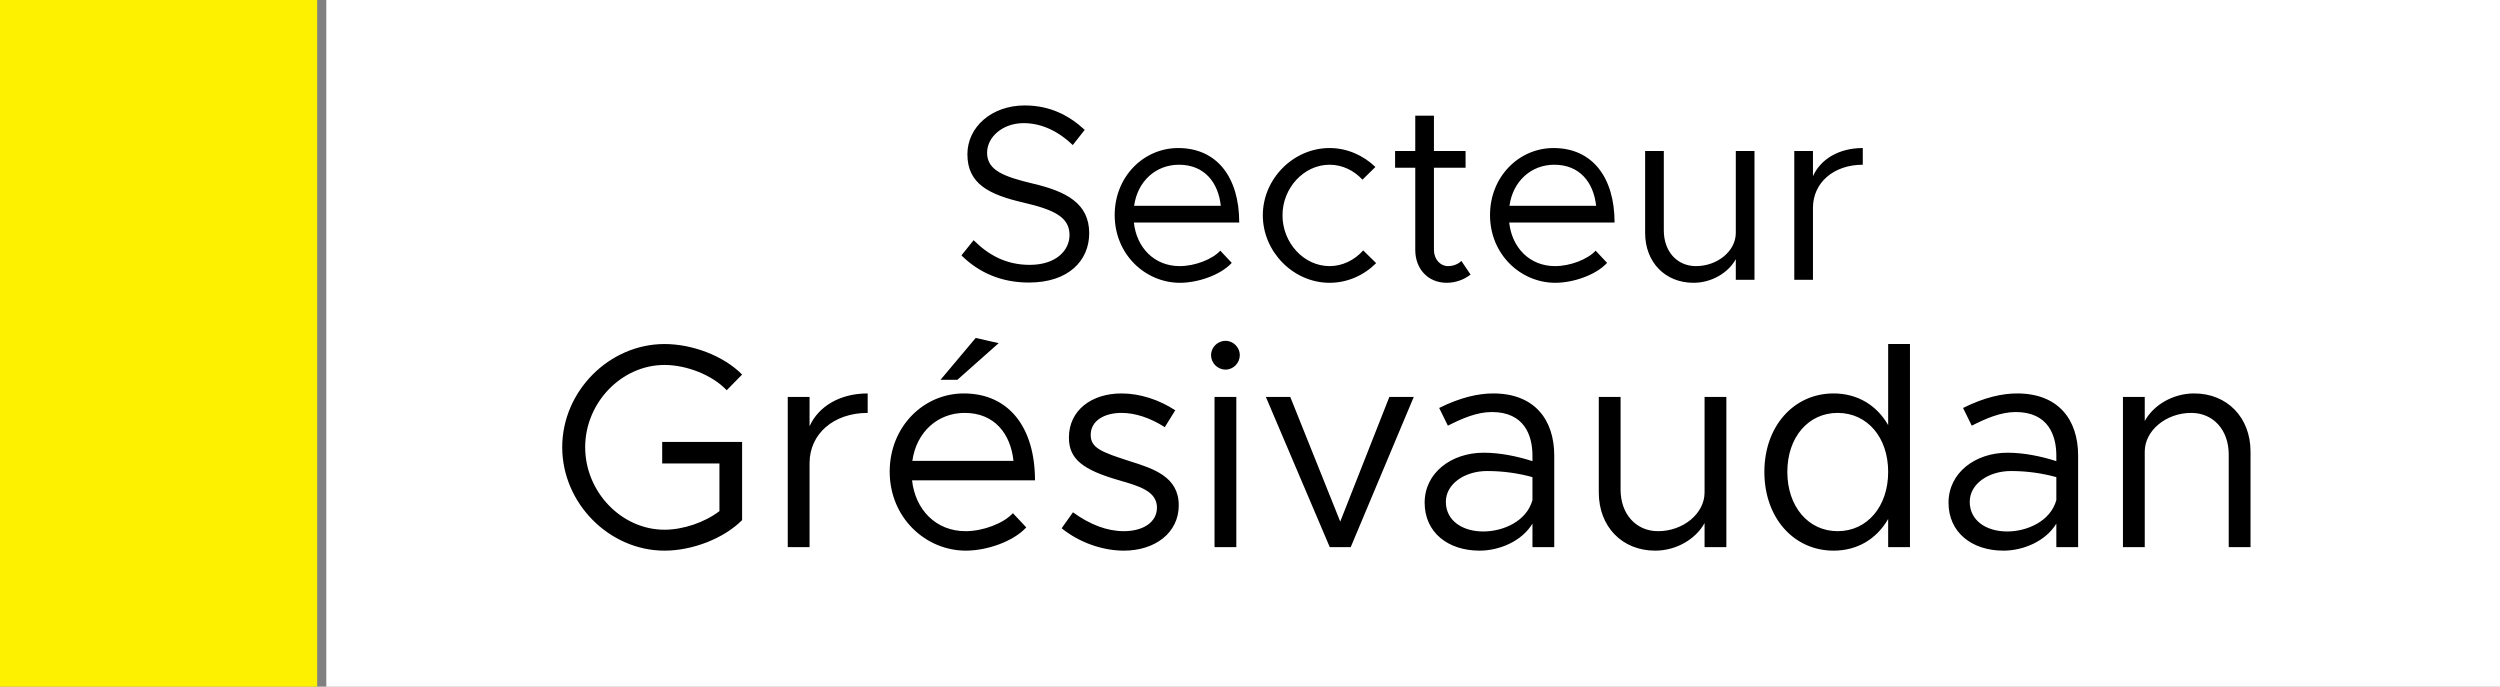
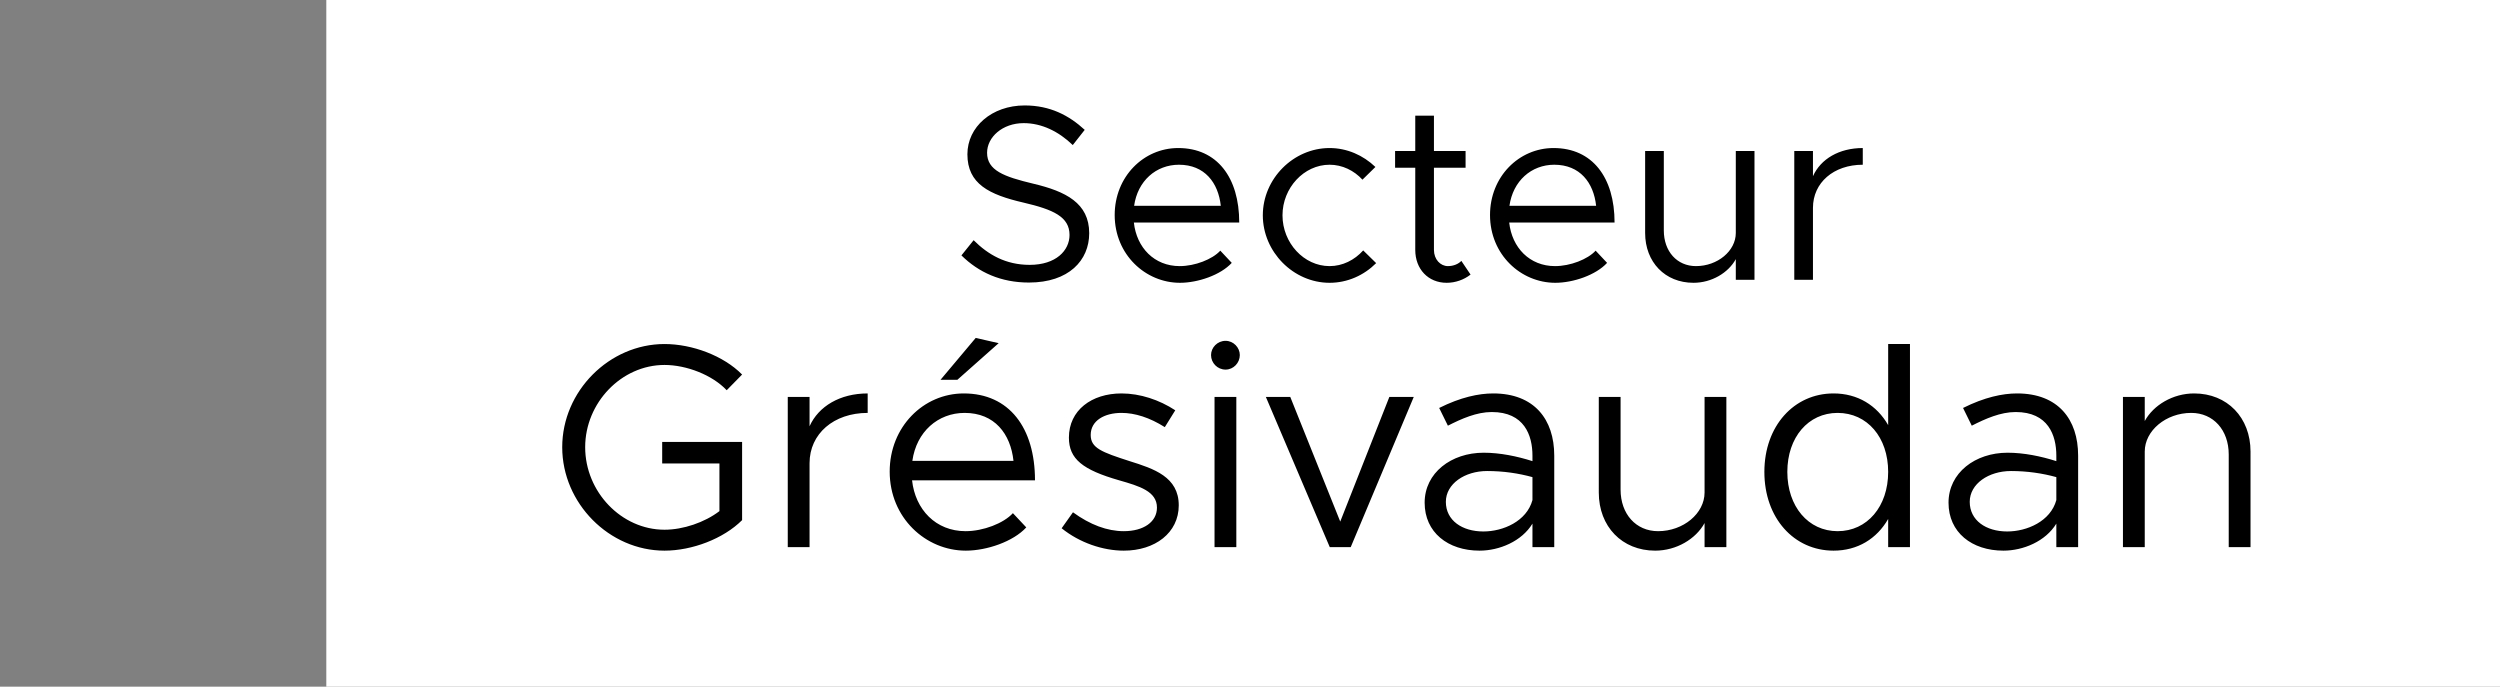
<svg xmlns="http://www.w3.org/2000/svg" width="3011" height="827" viewBox="0 0 3011 827" fill="none">
  <rect x="0" y="0" width="3011" height="827" fill="#808080" stroke="none" />
  <rect x="393" width="2618" height="827" fill="white" />
  <path d="M1239.24 340.3C1205.34 340.3 1178.64 328 1157.94 307.6L1172.64 289.3C1190.04 306.7 1211.34 319 1240.14 319C1271.94 319 1288.14 301.6 1288.14 283C1288.14 261.1 1268.64 252.4 1232.64 244C1191.24 234.4 1165.14 221.5 1165.14 185.8C1165.14 152.8 1194.54 127 1234.14 127C1264.74 127 1287.54 139 1306.44 156.4L1292.04 174.7C1274.94 158.2 1254.54 148.3 1232.94 148.3C1207.44 148.3 1188.84 165.1 1188.84 184C1188.84 205.3 1209.24 212.8 1244.34 221.2C1283.64 230.5 1311.84 244.6 1311.84 280.9C1311.84 313.6 1287.24 340.3 1239.24 340.3ZM1420.83 320.5C1439.13 320.5 1460.13 312.4 1469.73 301.9L1483.53 316.6C1470.03 331.3 1442.73 340.6 1421.13 340.6C1379.73 340.6 1342.53 306.7 1342.53 259C1342.53 212.8 1377.33 178.3 1419.03 178.3C1465.83 178.3 1492.53 213.7 1492.53 268H1365.63C1368.93 298.3 1390.23 320.5 1420.83 320.5ZM1419.93 198.4C1392.33 198.4 1370.13 217.9 1365.93 247.9H1470.33C1467.33 220 1450.83 198.4 1419.93 198.4ZM1601.34 340.6C1557.84 340.6 1520.94 303.4 1520.94 259.3C1520.94 215.2 1557.84 178.3 1601.34 178.3C1622.34 178.3 1641.84 187 1656.54 201.1L1640.94 216.4C1630.74 205.3 1616.64 198.4 1601.34 198.4C1570.44 198.4 1544.64 226.3 1544.64 259.3C1544.64 292.6 1570.44 320.5 1601.34 320.5C1616.94 320.5 1631.34 313.3 1641.84 301.6L1657.44 316.9C1642.74 331.6 1622.94 340.6 1601.34 340.6ZM1760.04 314.2L1771.14 330.7C1763.04 337 1752.84 340.6 1742.34 340.6C1720.14 340.6 1704.54 324.1 1704.54 301V202H1680.24V181.9H1704.54V139.3H1727.04V181.9H1765.14V202H1727.04V301C1727.04 312.4 1734.84 320.5 1743.84 320.5C1750.74 320.5 1756.74 317.8 1760.04 314.2ZM1872.88 320.5C1891.18 320.5 1912.18 312.4 1921.78 301.9L1935.58 316.6C1922.08 331.3 1894.78 340.6 1873.18 340.6C1831.78 340.6 1794.58 306.7 1794.58 259C1794.58 212.8 1829.38 178.3 1871.08 178.3C1917.88 178.3 1944.58 213.7 1944.58 268H1817.68C1820.98 298.3 1842.28 320.5 1872.88 320.5ZM1871.98 198.4C1844.38 198.4 1822.18 217.9 1817.98 247.9H1922.38C1919.38 220 1902.88 198.4 1871.98 198.4ZM2090.6 181.9H2113.1V337H2090.6V312.1C2081.6 328.6 2061.5 340.6 2039.6 340.6C2005.4 340.6 1981.4 315.7 1981.4 280.6V181.9H2003.9V277.6C2003.9 302.8 2019.8 320.5 2042.6 320.5C2068.7 320.5 2090.6 302.2 2090.6 280.6V181.9ZM2183.53 212.2C2192.83 191.5 2215.03 178.3 2243.53 178.3V198.4C2208.43 198.4 2183.53 220 2183.53 250.3V337H2161.03V181.9H2183.53V212.2ZM797.538 558.2V532.3H893.788V626.45C871.388 648.85 833.588 663.2 800.338 663.2C733.838 663.2 677.138 606.15 677.138 538.6C677.138 471.05 733.838 414.35 800.338 414.35C833.588 414.35 871.388 428.35 893.788 451.1L875.238 470C857.738 451.45 826.588 439.55 800.338 439.55C748.538 439.55 704.788 485.05 704.788 538.6C704.788 592.5 748.538 638 800.338 638C822.738 638 848.638 629.25 866.488 615.6V558.2H797.538ZM975.029 513.4C985.879 489.25 1011.78 473.85 1045.03 473.85V497.3C1004.08 497.3 975.029 522.5 975.029 557.85V659H948.779V478.05H975.029V513.4ZM1202.79 413.3L1153.09 457.4H1132.79L1175.14 407L1202.79 413.3ZM1162.89 639.75C1184.24 639.75 1208.74 630.3 1219.94 618.05L1236.04 635.2C1220.29 652.35 1188.44 663.2 1163.24 663.2C1114.94 663.2 1071.54 623.65 1071.54 568C1071.54 514.1 1112.14 473.85 1160.79 473.85C1215.39 473.85 1246.54 515.15 1246.54 578.5H1098.49C1102.34 613.85 1127.19 639.75 1162.89 639.75ZM1161.84 497.3C1129.64 497.3 1103.74 520.05 1098.84 555.05H1220.64C1217.14 522.5 1197.89 497.3 1161.84 497.3ZM1353.54 663.2C1328.34 663.2 1300.34 653.75 1278.64 636.25L1292.29 617C1312.94 632.05 1333.59 639.75 1353.54 639.75C1377.34 639.75 1393.44 628.55 1393.44 611.4C1393.44 591.8 1372.44 585.5 1347.94 578.5C1304.19 565.9 1287.39 552.95 1287.39 527.05C1287.39 494.15 1314.69 473.85 1350.74 473.85C1373.14 473.85 1396.24 481.55 1415.49 494.15L1402.89 514.45C1384.69 502.9 1366.84 497.3 1350.74 497.3C1330.44 497.3 1313.64 506.4 1313.64 523.9C1313.64 539.65 1326.94 544.55 1360.54 555.4C1389.59 564.5 1419.69 574.3 1419.69 608.6C1419.69 641.85 1390.99 663.2 1353.54 663.2ZM1476.08 445.15C1466.28 445.15 1458.58 437.1 1458.58 427.65C1458.58 418.55 1466.28 410.5 1476.08 410.5C1485.53 410.5 1493.23 418.55 1493.23 427.65C1493.23 437.1 1485.53 445.15 1476.08 445.15ZM1462.78 659V478.05H1489.03V659H1462.78ZM1601.59 659L1524.59 478.05H1553.99L1614.19 628.2L1673.34 478.05H1702.74L1626.79 659H1601.59ZM1798.44 473.85C1847.79 473.85 1871.94 505 1871.94 548.75V659H1845.69V630.65C1832.74 652 1805.79 663.2 1781.99 663.2C1743.84 663.2 1715.84 641.15 1715.84 605.45C1715.84 569.4 1748.04 545.25 1786.89 545.25C1806.49 545.25 1827.14 549.45 1845.69 555.4V548.75C1845.69 524.25 1835.89 496.25 1796.69 496.25C1778.49 496.25 1760.29 504.3 1743.84 512.7L1733.34 491.35C1759.24 478.4 1780.94 473.85 1798.44 473.85ZM1786.54 640.1C1810.34 640.1 1838.69 627.85 1845.69 602.3V574.65C1829.24 570.1 1810.69 567.3 1791.09 567.3C1764.14 567.3 1741.39 582.7 1741.39 604.4C1741.39 626.8 1760.99 640.1 1786.54 640.1ZM2052.98 478.05H2079.23V659H2052.98V629.95C2042.48 649.2 2019.03 663.2 1993.48 663.2C1953.58 663.2 1925.58 634.15 1925.58 593.2V478.05H1951.83V589.7C1951.83 619.1 1970.38 639.75 1996.98 639.75C2027.43 639.75 2052.98 618.4 2052.98 593.2V478.05ZM2274.11 414.35H2300.36V659H2274.11V625.05C2260.46 648.85 2237.36 663.2 2208.31 663.2C2160.71 663.2 2125.01 624 2125.01 568.35C2125.01 513.05 2160.71 473.85 2208.31 473.85C2237.36 473.85 2260.46 488.2 2274.11 512V414.35ZM2213.21 639.75C2248.91 639.75 2274.11 610 2274.11 568.35C2274.11 526.7 2248.91 497.3 2213.21 497.3C2177.86 497.3 2152.66 526.7 2152.66 568.35C2152.66 610 2177.86 639.75 2213.21 639.75ZM2429.4 473.85C2478.75 473.85 2502.9 505 2502.9 548.75V659H2476.65V630.65C2463.7 652 2436.75 663.2 2412.95 663.2C2374.8 663.2 2346.8 641.15 2346.8 605.45C2346.8 569.4 2379 545.25 2417.85 545.25C2437.45 545.25 2458.1 549.45 2476.65 555.4V548.75C2476.65 524.25 2466.85 496.25 2427.65 496.25C2409.45 496.25 2391.25 504.3 2374.8 512.7L2364.3 491.35C2390.2 478.4 2411.9 473.85 2429.4 473.85ZM2417.5 640.1C2441.3 640.1 2469.65 627.85 2476.65 602.3V574.65C2460.2 570.1 2441.65 567.3 2422.05 567.3C2395.1 567.3 2372.35 582.7 2372.35 604.4C2372.35 626.8 2391.95 640.1 2417.5 640.1ZM2642.63 473.85C2682.53 473.85 2710.53 502.9 2710.53 543.85V659H2684.28V547.35C2684.28 517.95 2665.73 497.3 2639.13 497.3C2608.68 497.3 2583.13 518.65 2583.13 543.85V659H2556.88V478.05H2583.13V507.1C2593.63 487.85 2617.08 473.85 2642.63 473.85Z" fill="black" />
-   <rect width="382" height="827" fill="#FDF100" />
</svg>